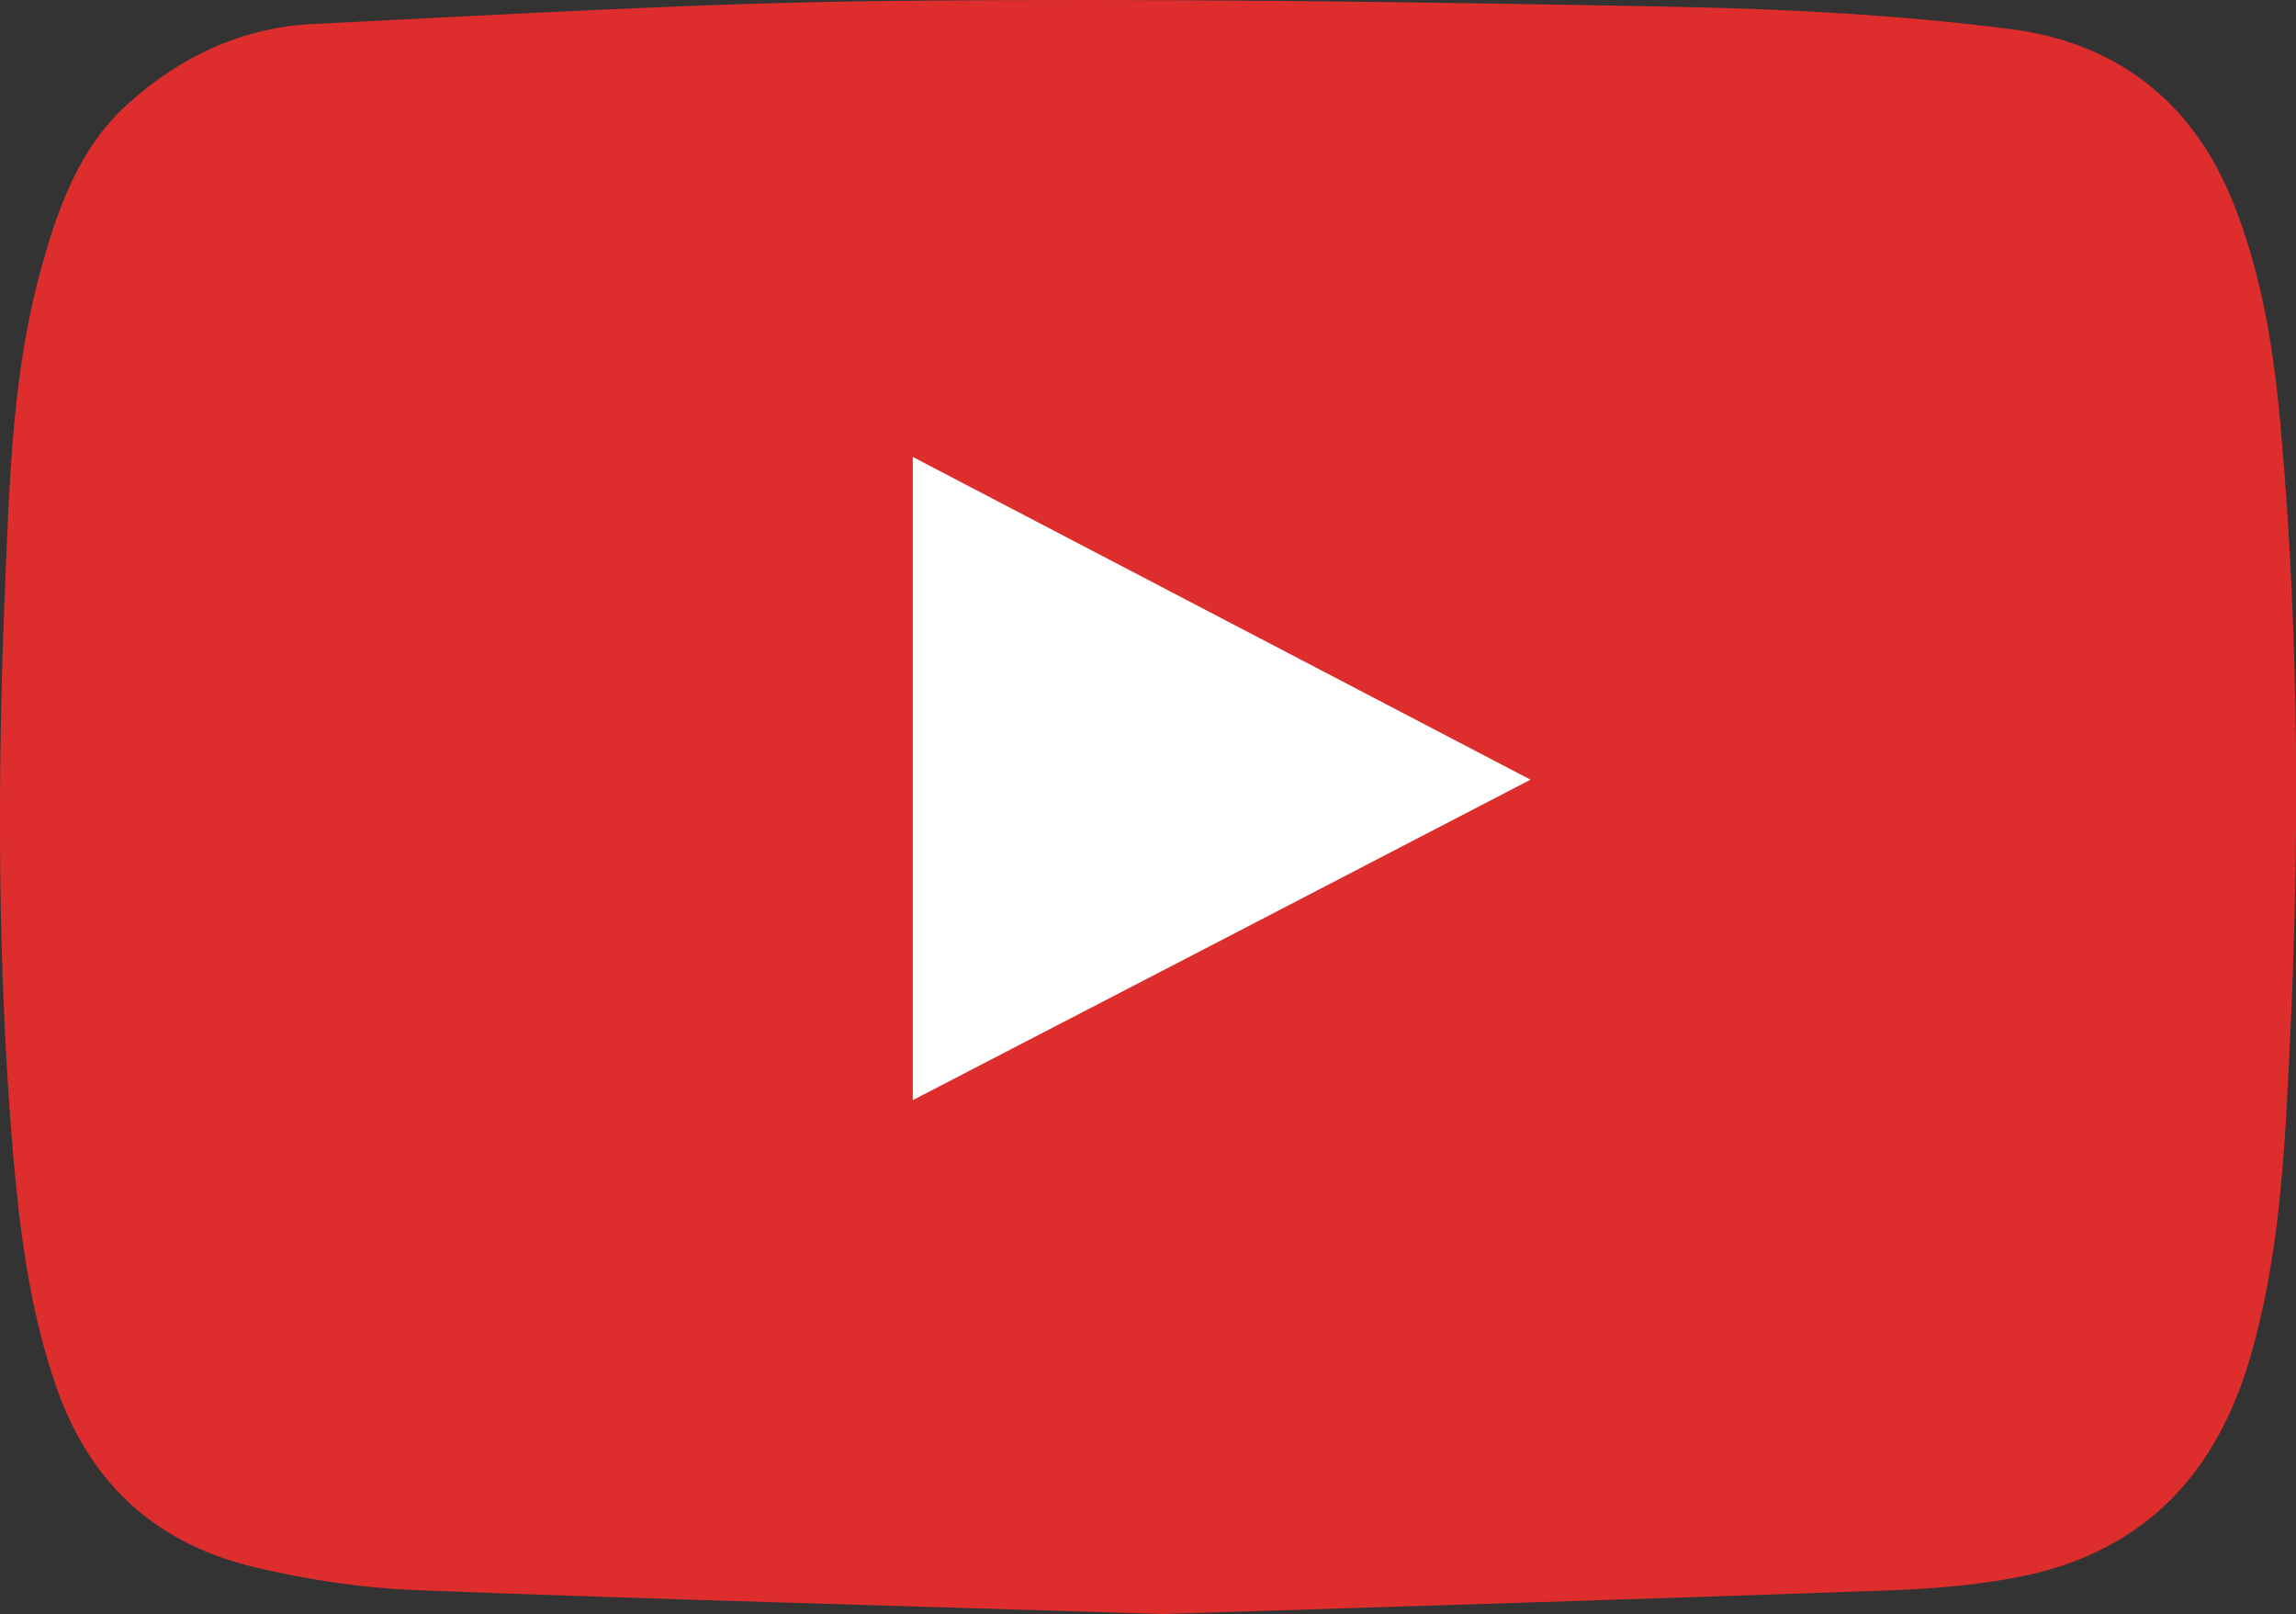
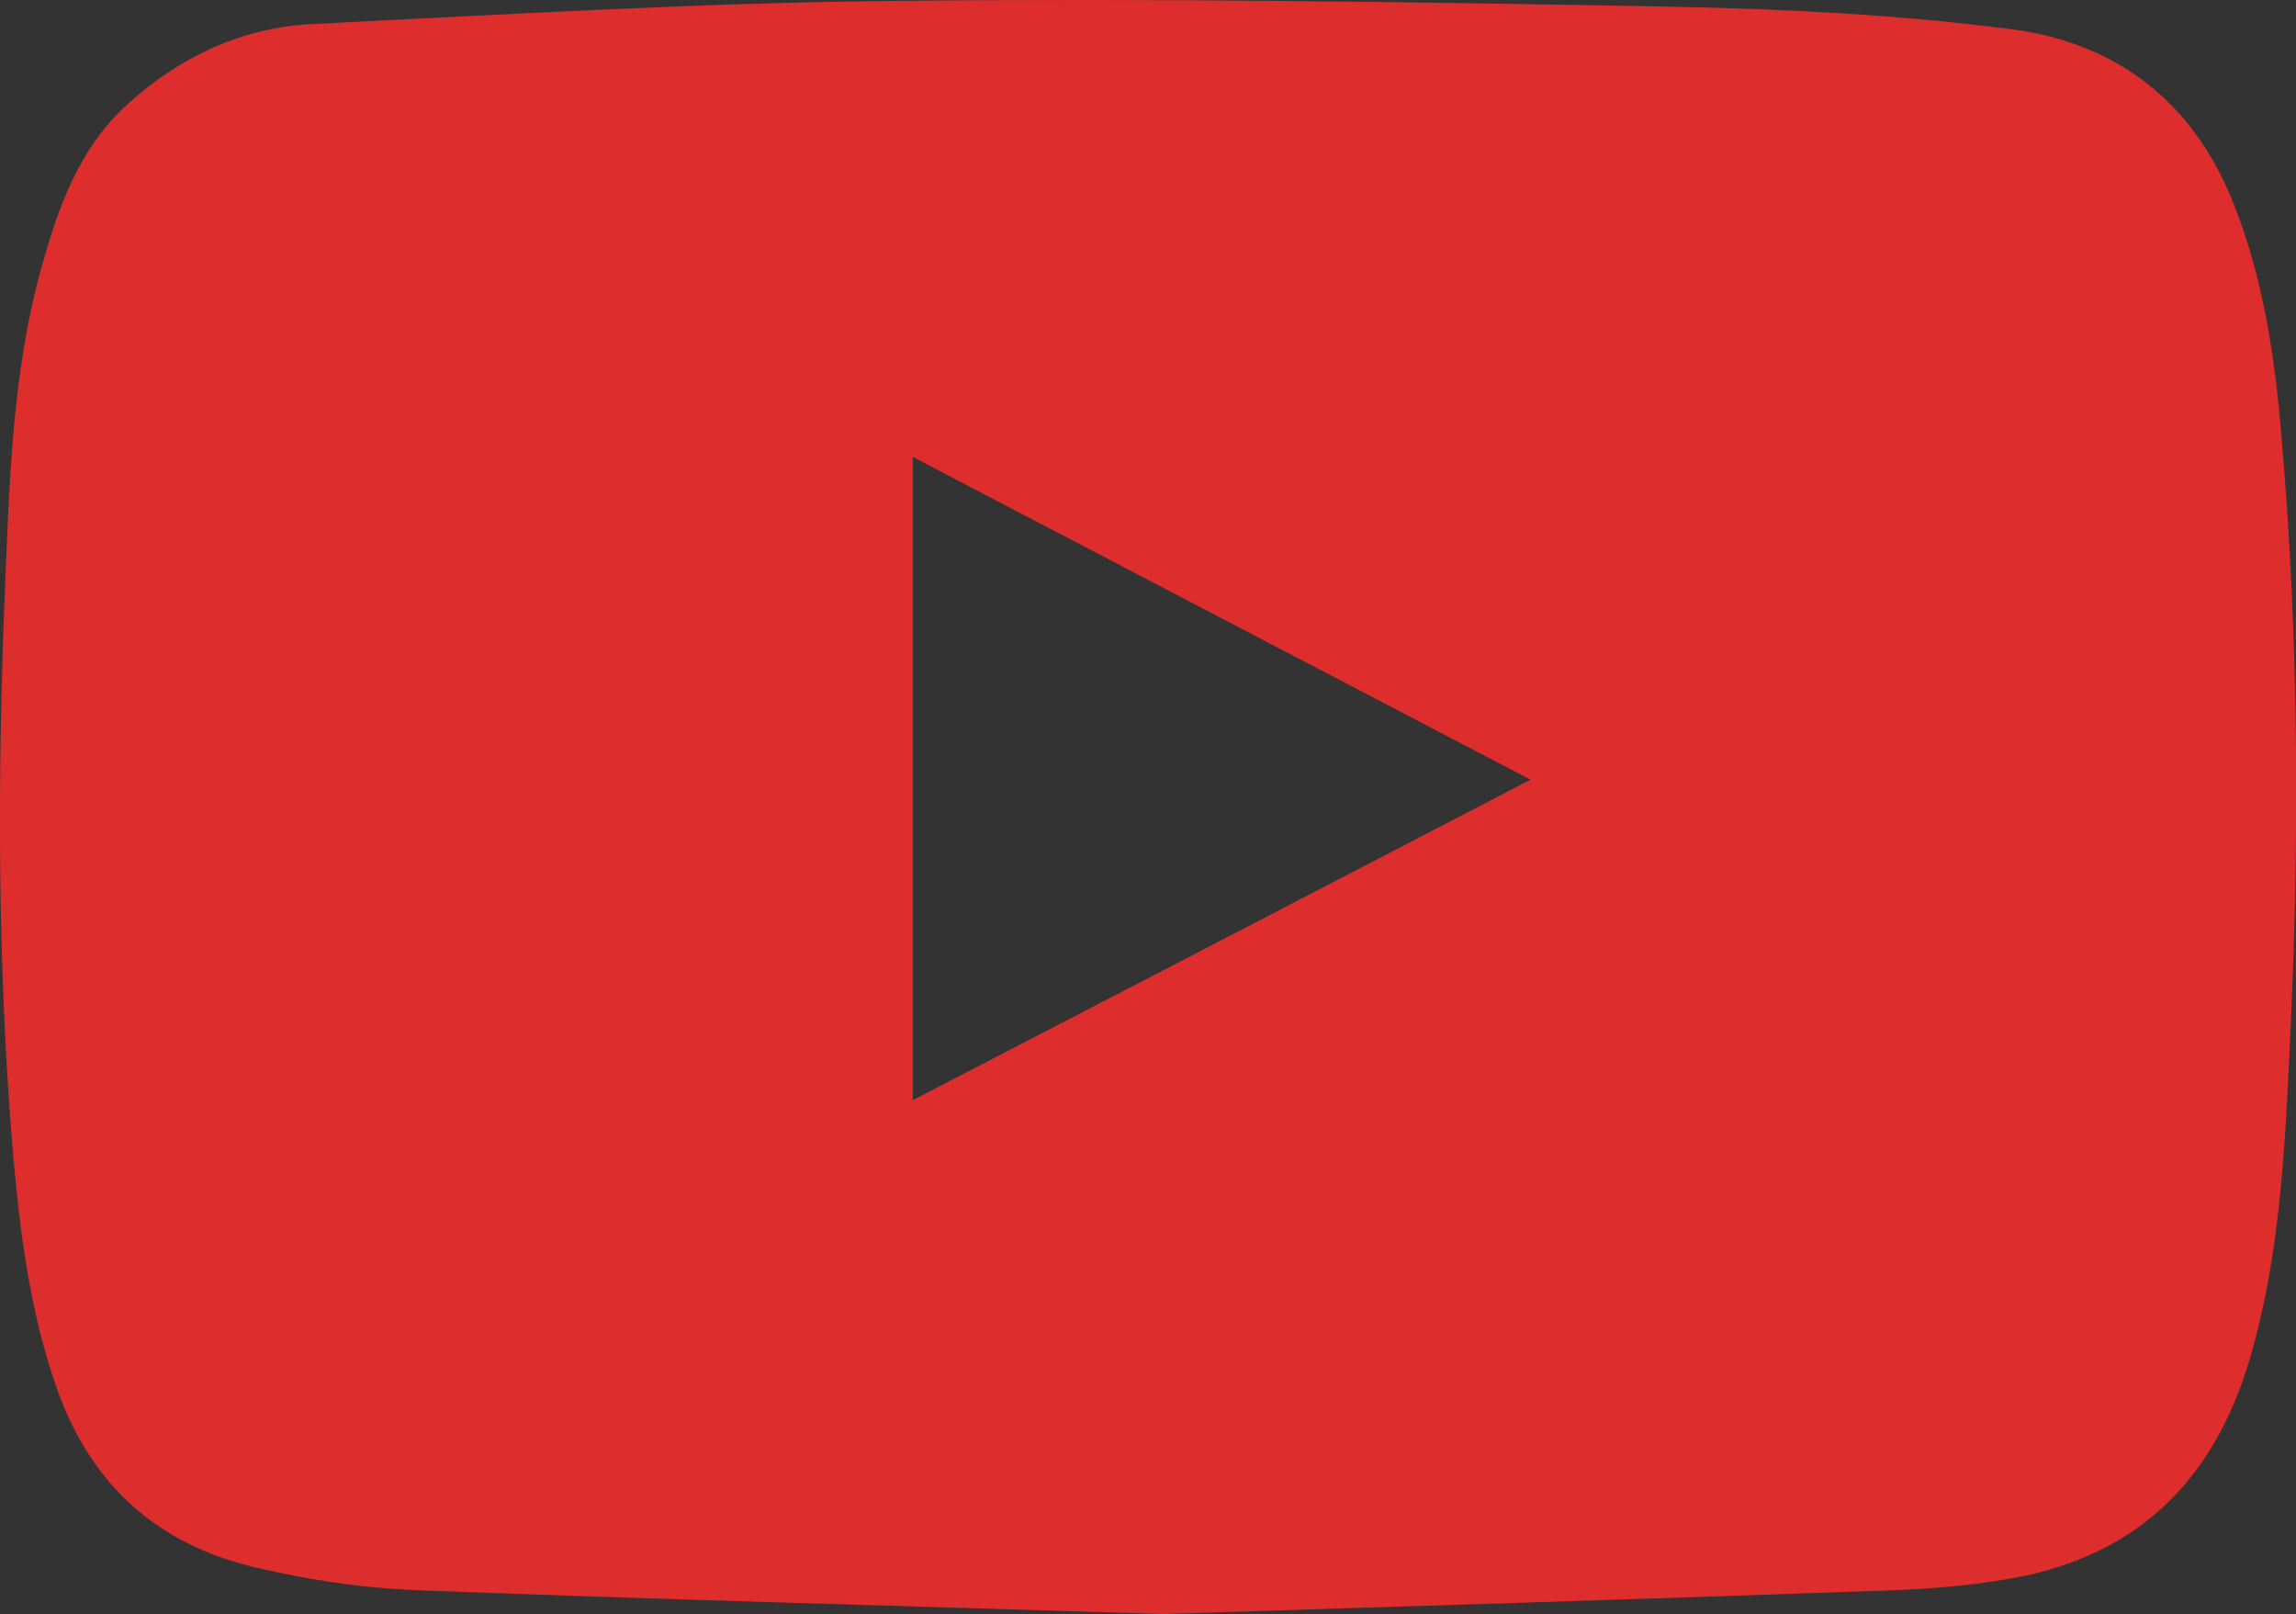
<svg xmlns="http://www.w3.org/2000/svg" version="1.1" id="レイヤー_1" x="0px" y="0px" viewBox="0 0 508.1 357.1" style="enable-background:new 0 0 508.1 357.1;" xml:space="preserve">
  <rect x="0" y="0" width="508.1" height="357.1" fill="#333333" stroke="none" />
  <style type="text/css">
	.st0{fill:#FFFFFF;}
	.st1{fill:#DD2D2D;}
</style>
-   <rect x="181" y="79" class="st0" width="166" height="173" />
  <g id="b">
    <g id="c">
      <path class="st1" d="M257.3,357.1c-57.1-1.8-111.4-3.2-165.7-5.3c-11.7-0.5-23.6-2.3-35-5c-21.4-5-36.2-17.9-43.8-39    c-6.1-17-8.3-34.5-9.9-52.3c-3.5-41.8-3.5-83.6-1.8-125.4c1-23.6,1.6-47.4,7.9-70.3c3.8-13.7,8.4-27.1,19.5-37    C40.2,12.3,53.9,6,69.5,5.3c42.8-2.1,85.5-4.7,128.3-5.1c57.6-0.6,115.3,0.2,172.9,1.3c24.9,0.5,50,1.8,74.7,5    c22.6,3,39.5,15.6,48.5,37.6c6.9,16.9,9.5,34.6,11,52.6c3.9,45.1,4,90.2,1.8,135.3c-1.1,22.9-2.2,45.9-8.7,68.2    c-7.4,25.6-23.1,42.5-49.3,48.3c-10.2,2.2-20.8,3-31.2,3.4C363.1,353.8,308.8,355.5,257.3,357.1L257.3,357.1z M202,243.4    c45.6-23.6,90.7-47,136.7-70.9c-45.9-24-91-47.5-136.7-71.4C202,148.8,202,195.7,202,243.4L202,243.4z" />
    </g>
  </g>
</svg>